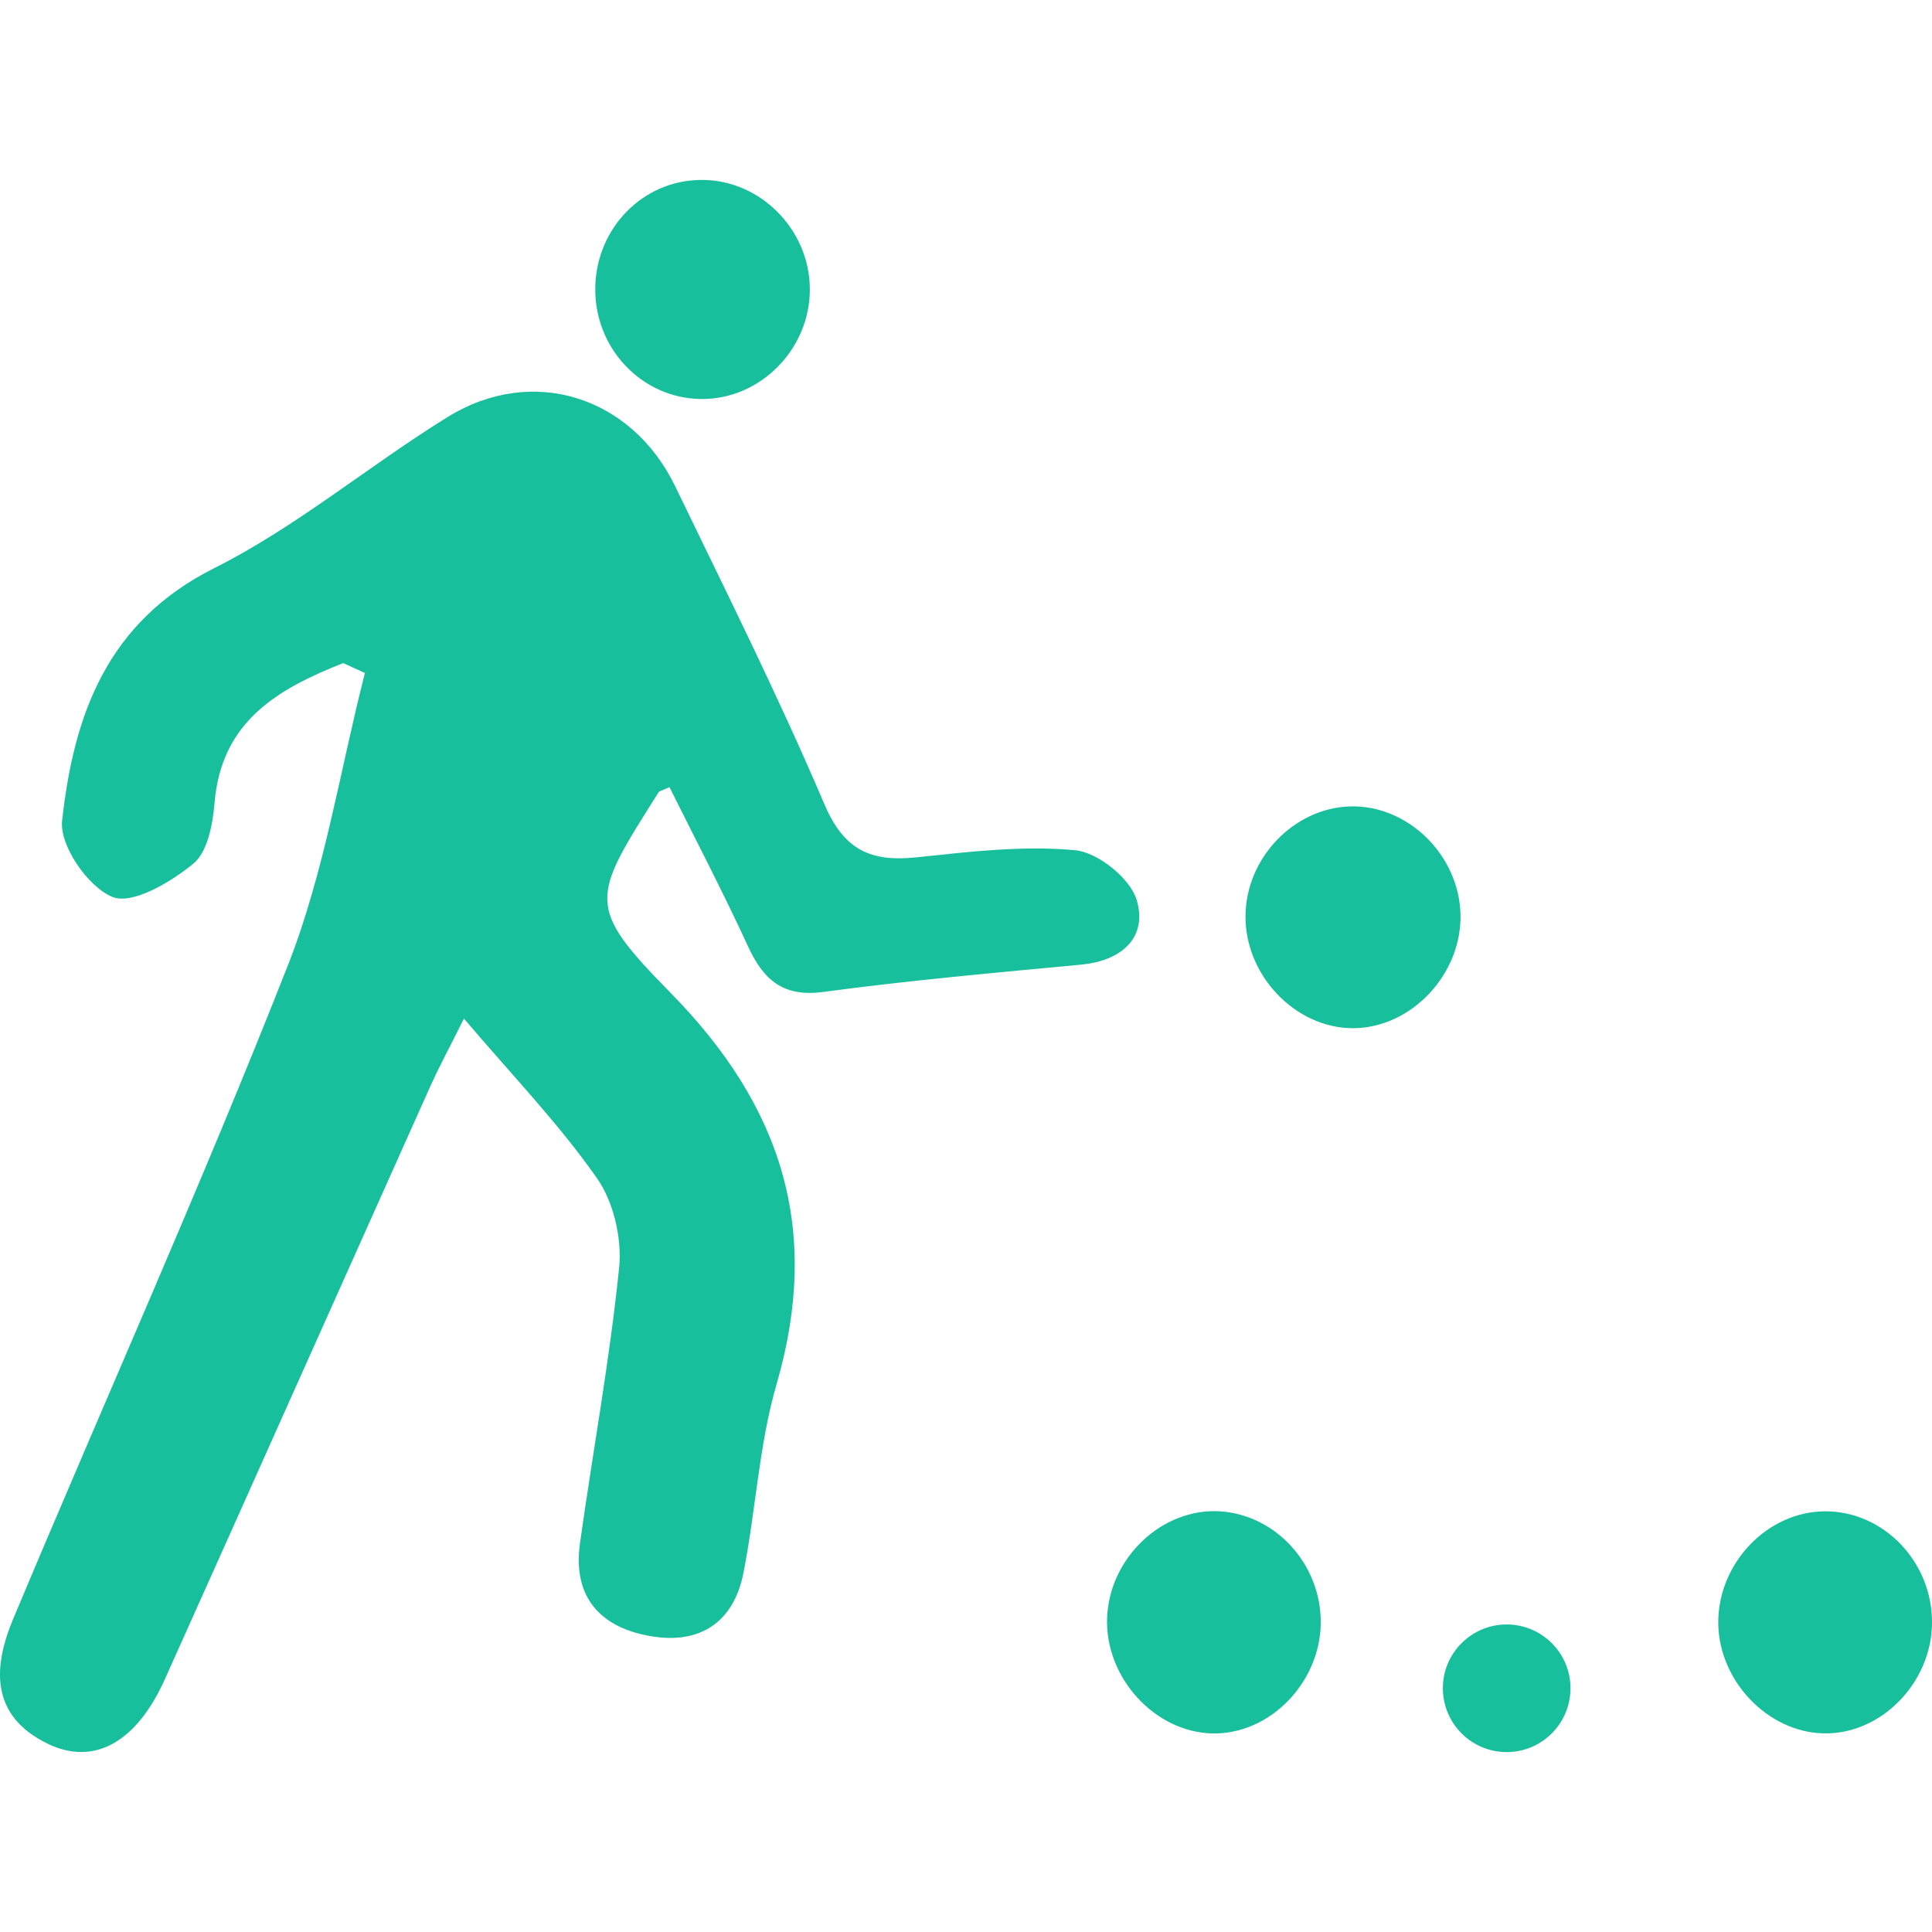
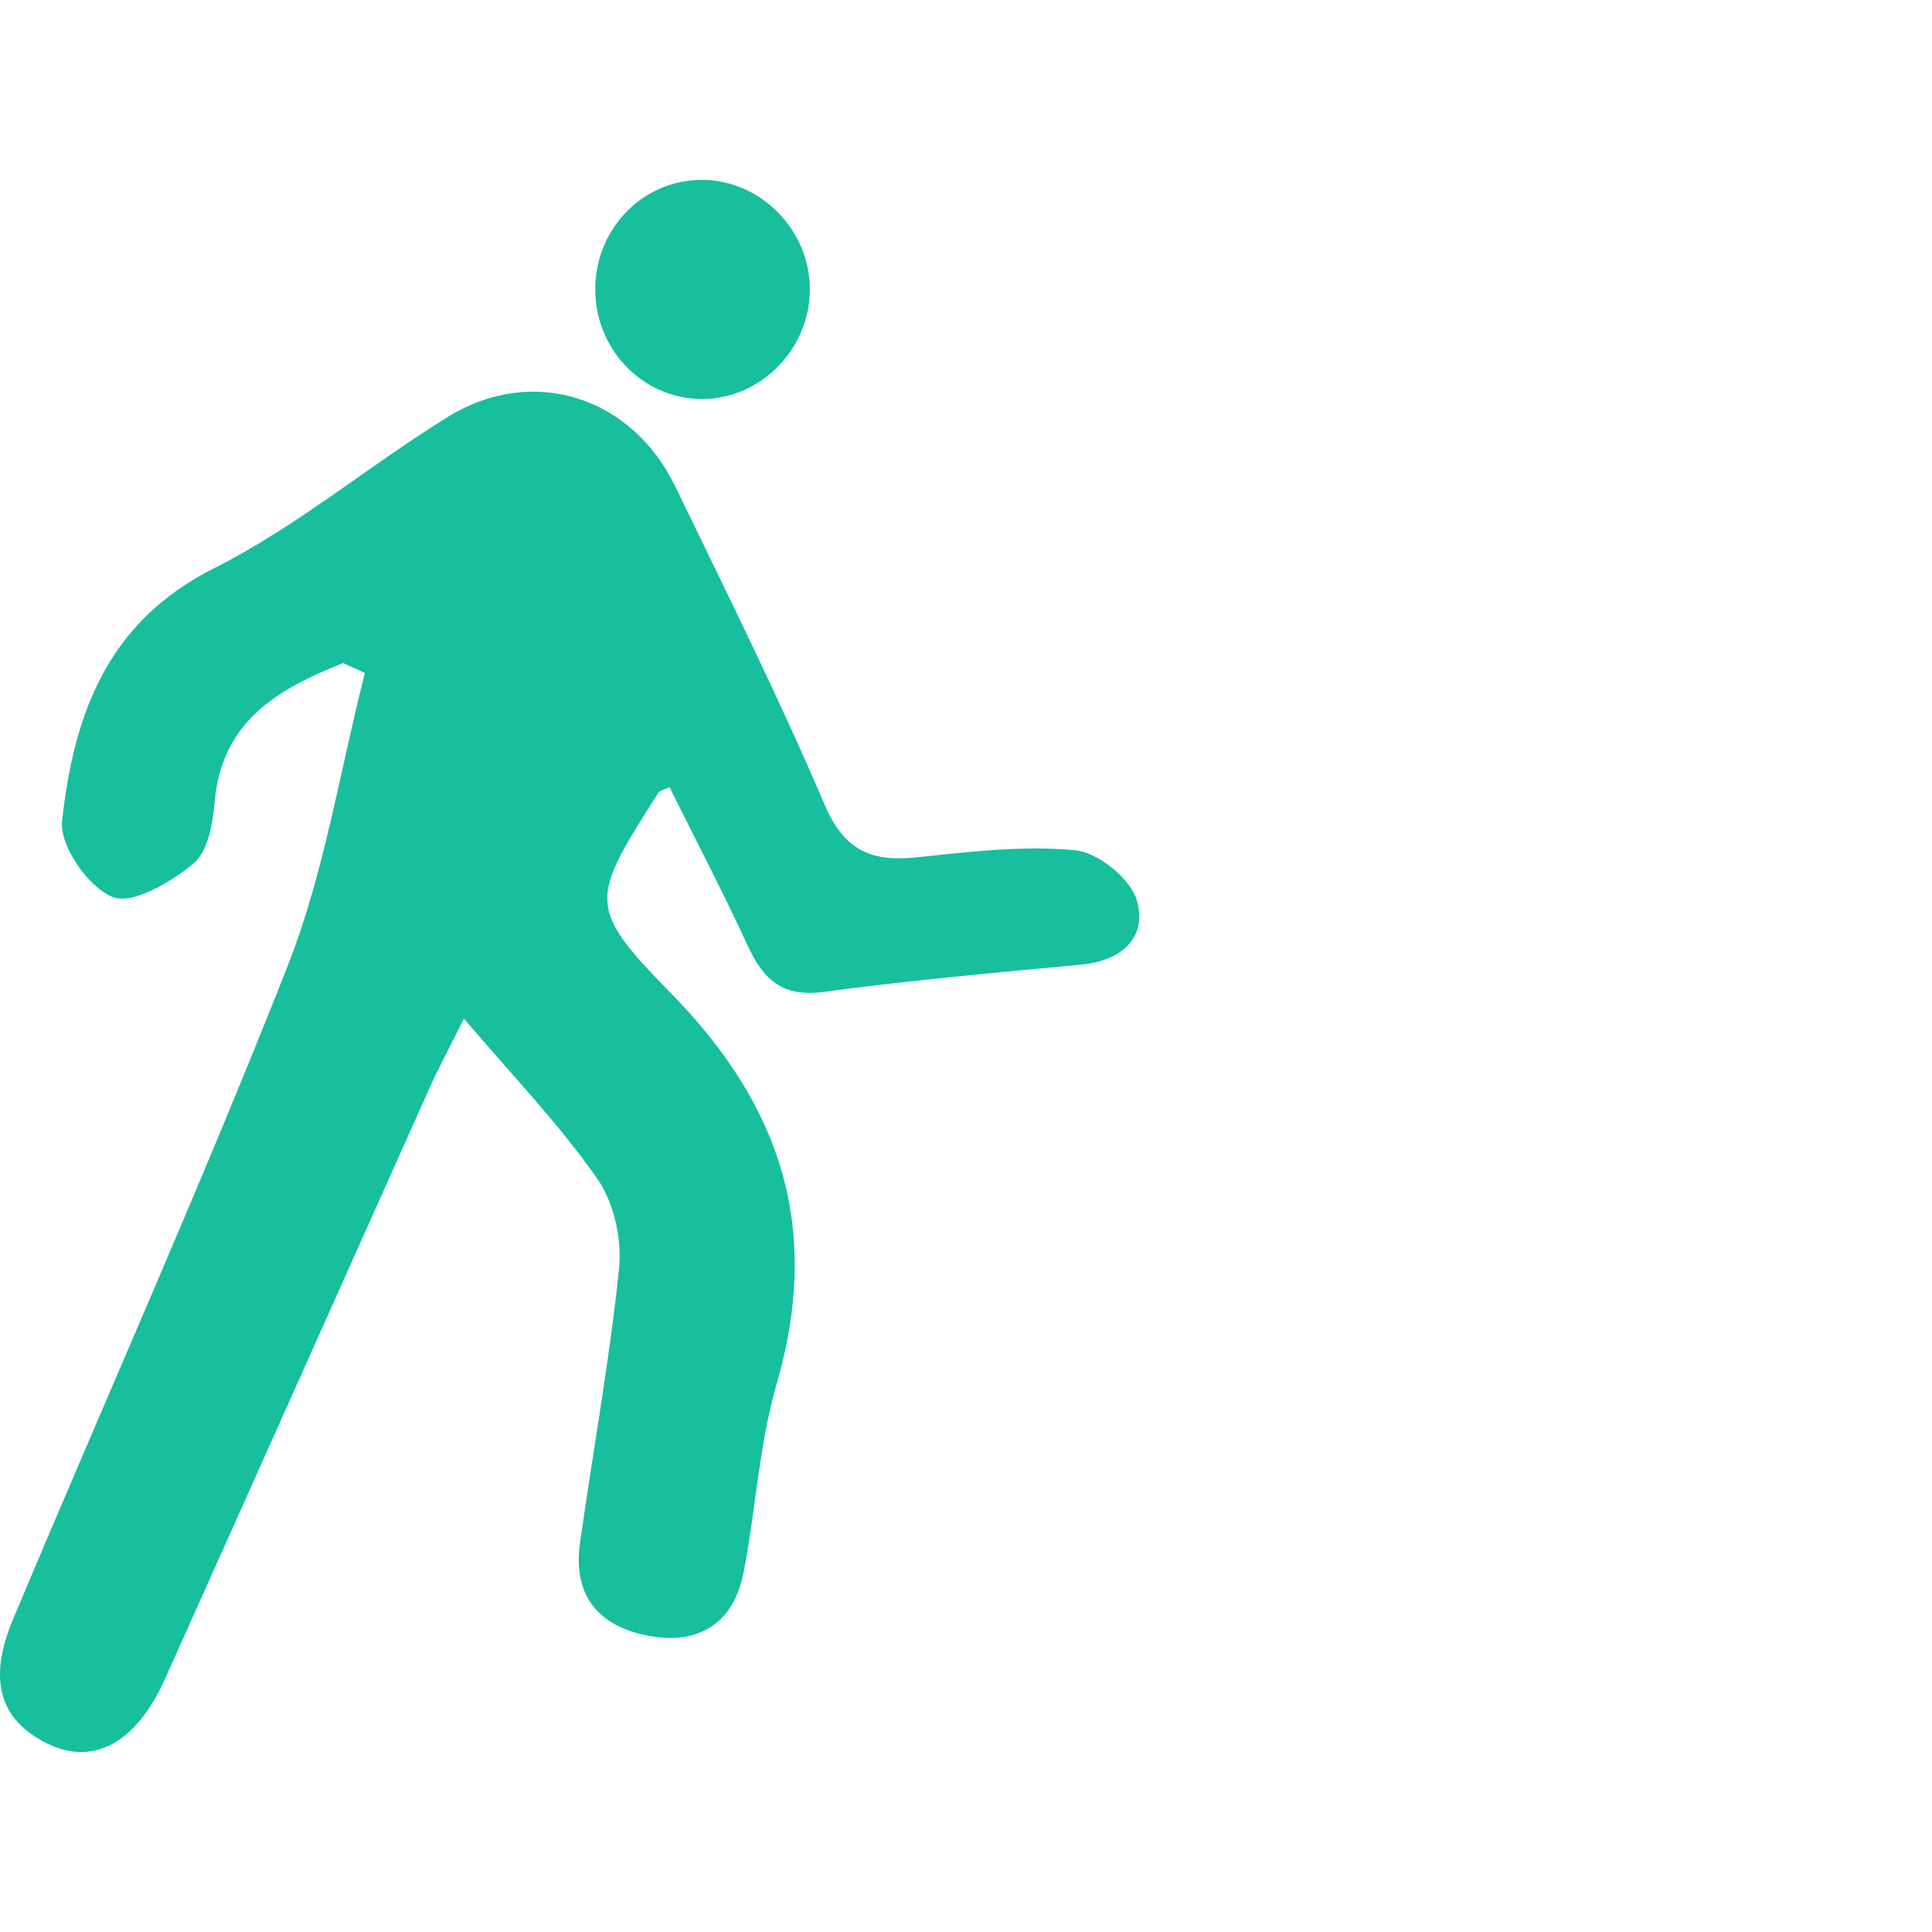
<svg xmlns="http://www.w3.org/2000/svg" version="1.1" id="Livello_1" x="0px" y="0px" width="100px" height="100px" viewBox="0 0 100 100" enable-background="new 0 0 100 100" xml:space="preserve">
  <g>
    <path fill="#17BF9D" d="M17.762,34.321c-3.356,1.333-6.31,2.992-6.657,7.244c-0.093,1.1-0.366,2.561-1.115,3.152   c-1.172,0.957-3.147,2.125-4.171,1.708c-1.259-0.509-2.751-2.665-2.604-3.945c0.599-5.433,2.292-10.275,7.875-13.073   c4.267-2.143,8.013-5.312,12.099-7.834c4.366-2.691,9.501-1.065,11.758,3.596c2.639,5.458,5.351,10.892,7.73,16.471   c1.011,2.367,2.402,2.979,4.737,2.738c2.733-0.289,5.514-0.625,8.229-0.371c1.177,0.112,2.85,1.444,3.19,2.57   c0.573,1.915-0.733,3.143-2.85,3.35c-4.441,0.418-8.896,0.815-13.319,1.409c-2.13,0.302-3.146-0.612-3.956-2.371   c-1.28-2.781-2.699-5.498-4.057-8.223c-0.399,0.186-0.526,0.203-0.567,0.272c-3.465,5.498-3.814,5.859,0.631,10.382   c5.776,5.877,7.789,12.267,5.489,20.218c-0.922,3.165-1.082,6.541-1.722,9.796c-0.502,2.553-2.247,3.713-4.782,3.281   c-2.617-0.439-4.079-2.021-3.678-4.829c0.67-4.769,1.542-9.503,2.027-14.275c0.142-1.519-0.295-3.398-1.165-4.623   c-1.958-2.798-4.354-5.281-6.871-8.243c-0.694,1.401-1.263,2.444-1.744,3.514C17.687,66.455,13.12,76.704,8.524,86.937   c-1.479,3.276-3.687,4.479-6.071,3.311c-2.962-1.448-2.824-3.958-1.761-6.476c4.73-11.288,9.744-22.455,14.222-33.838   c1.888-4.821,2.684-10.059,3.973-15.1C18.517,34.662,18.133,34.489,17.762,34.321" />
-     <path fill="#17BF9D" d="M70.026,53.219c-2.984,0-5.605-2.747-5.558-5.851c0.038-2.962,2.5-5.532,5.385-5.627   c3.01-0.104,5.691,2.527,5.743,5.627C75.645,50.463,73.019,53.219,70.026,53.219" />
-     <path fill="#17BF9D" d="M62.722,89.722c-2.975-0.087-5.527-2.897-5.419-5.977c0.116-3.117,2.85-5.7,5.833-5.519   c2.915,0.181,5.243,2.755,5.227,5.769C68.336,87.117,65.697,89.799,62.722,89.722" />
-     <path fill="#17BF9D" d="M100.001,84.009c-0.025,3.126-2.687,5.812-5.665,5.708c-2.838-0.09-5.338-2.686-5.398-5.644   c-0.057-3.108,2.505-5.829,5.51-5.847C97.5,78.205,100.027,80.856,100.001,84.009" />
    <path fill="#17BF9D" d="M36.292,20.653c-3.092-0.03-5.564-2.661-5.48-5.825c0.08-3.048,2.46-5.467,5.422-5.515   c3.065-0.056,5.666,2.535,5.683,5.635C41.938,18.062,39.355,20.683,36.292,20.653" />
-     <path fill="#17BF9D" d="M81.288,87.38c0,1.828-1.479,3.308-3.303,3.308c-1.823,0-3.303-1.479-3.303-3.308   c0-1.814,1.479-3.298,3.303-3.298C79.81,84.082,81.288,85.565,81.288,87.38" />
  </g>
</svg>